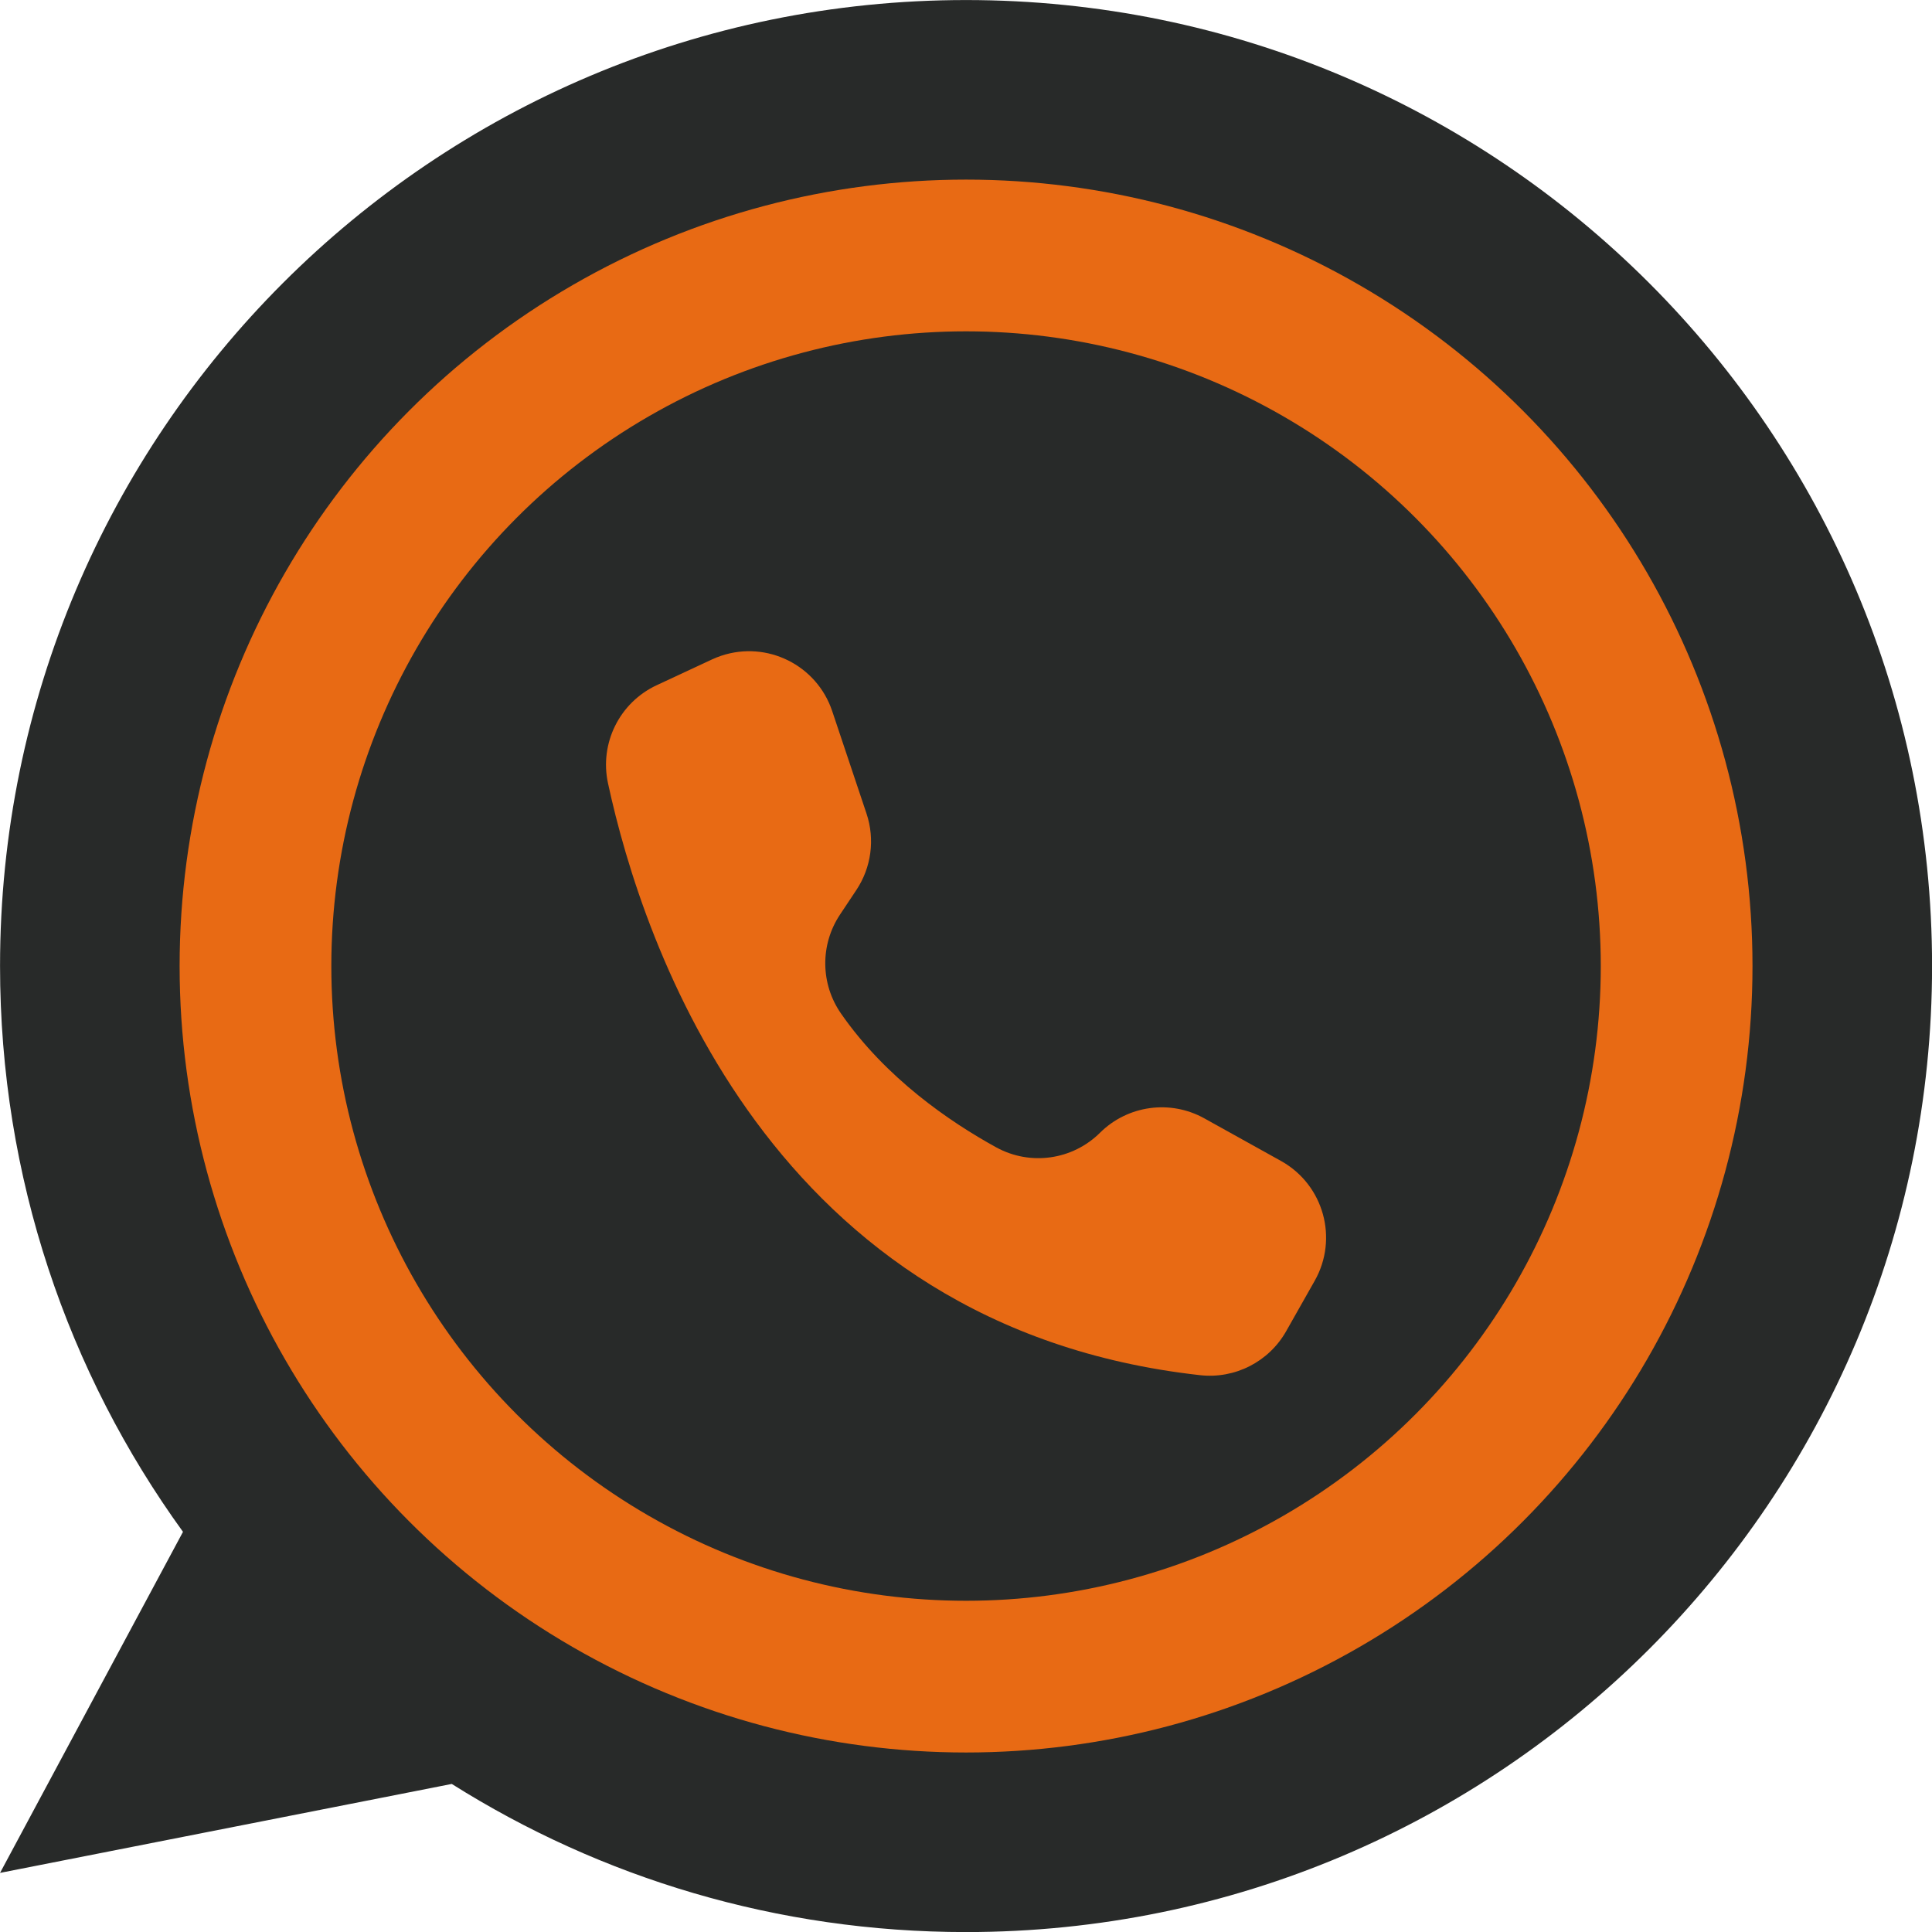
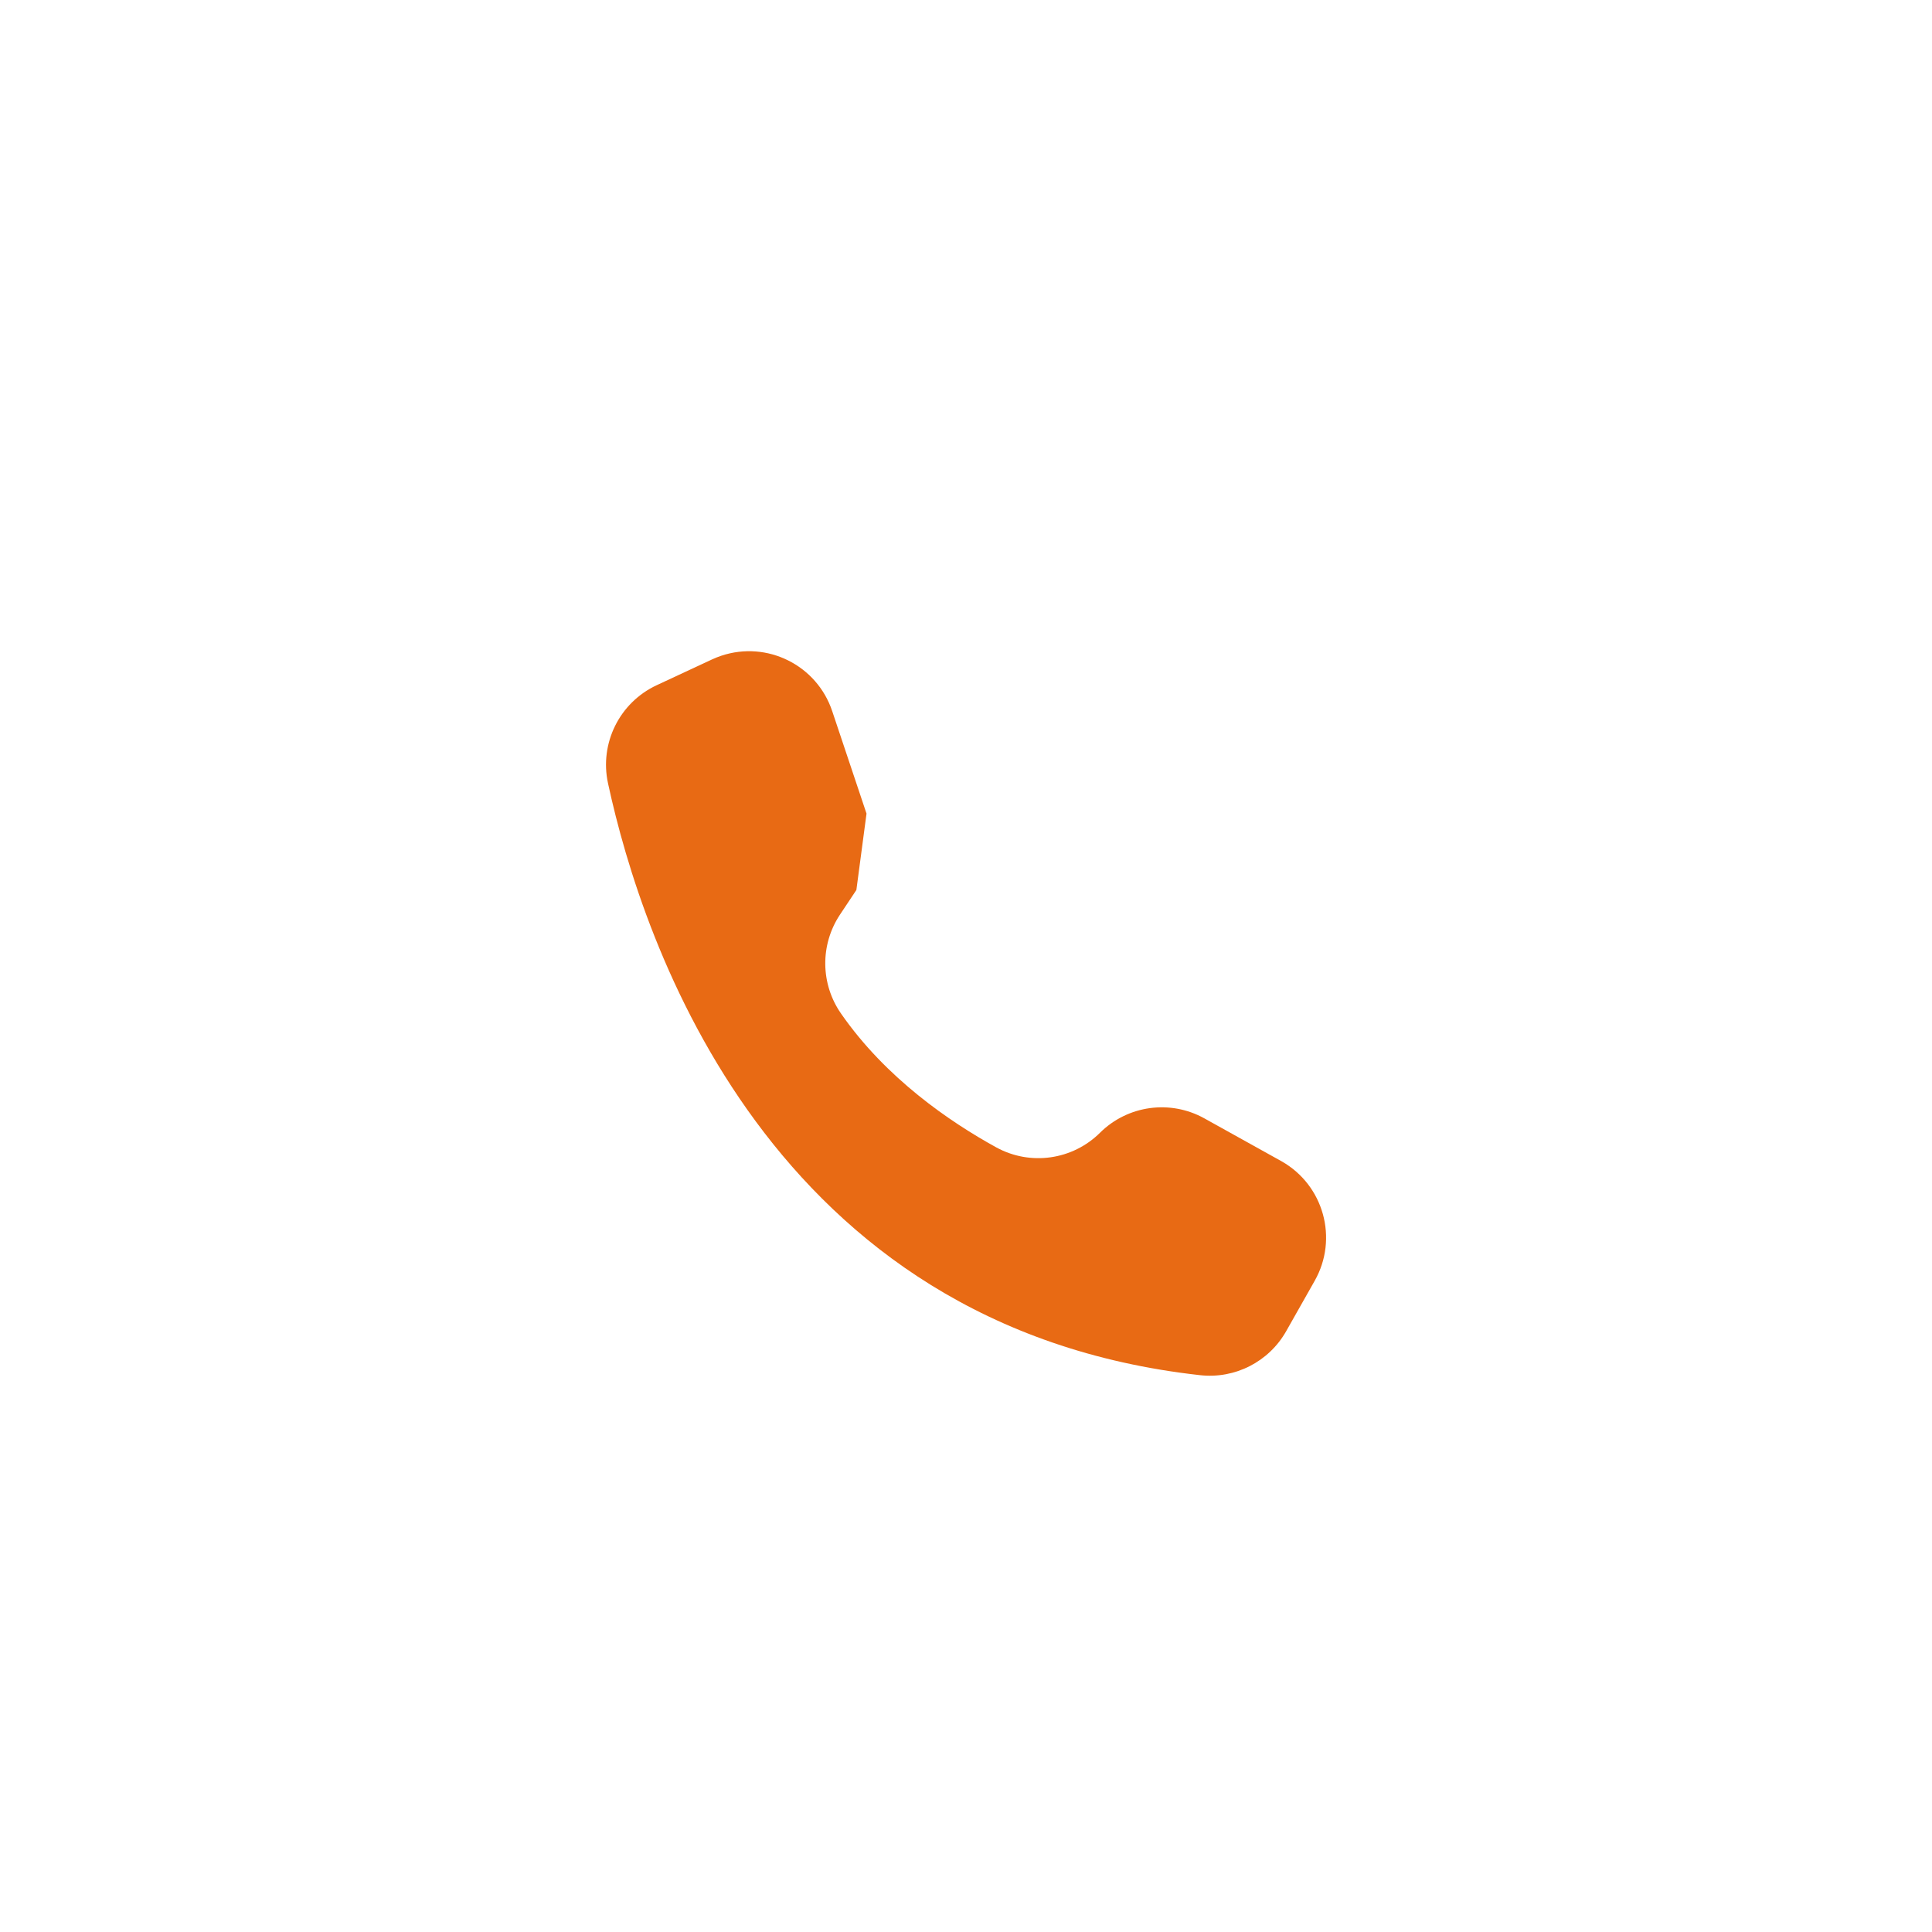
<svg xmlns="http://www.w3.org/2000/svg" data-name="Layer 1" fill="#000000" height="1823.7" preserveAspectRatio="xMidYMid meet" version="1" viewBox="88.1 88.1 1823.7 1823.7" width="1823.7" zoomAndPan="magnify">
  <g id="change1_1">
-     <path d="M1911.86,1000c0,503.6-408.26,911.86-911.86,911.86-178.42,0-344.88-51.25-485.45-139.82l-426.41,83.96,172.69-321.93c-108.65-150.1-172.69-334.61-172.69-534.07,0-503.6,408.26-911.86,911.86-911.86s911.86,408.26,911.86,911.86Z" fill="#282a29" />
-   </g>
+     </g>
  <g id="change2_1">
-     <circle cx="1000" cy="1000" fill="#e86a14" r="742.357" />
-   </g>
+     </g>
  <g id="change1_2">
-     <circle cx="1000" cy="1000" fill="#282a29" r="599.143" />
-   </g>
+     </g>
  <g id="change2_2">
-     <path d="M906.041,856.093h0l-32.399-96.782c-14.507-43.343-61.406-66.717-104.748-52.209-2.958,.99-5.855,2.145-8.683,3.463l-52.262,24.351c-35.066,16.361-54.129,54.827-45.91,92.641,32.708,151.27,152.943,513.48,558.898,558.636,32.937,3.67,64.891-12.654,81.224-41.492l26.944-47.612c22.515-39.776,8.522-90.274-31.254-112.789l-.561-.315-72.354-40.215c-32.182-17.887-72.31-12.364-98.463,13.555h0c-25.952,25.789-65.777,31.437-97.878,13.879-43.989-24.168-104.296-65.391-146.564-126.291-19.483-27.936-19.922-64.942-1.108-93.334l15.554-23.387c14.144-21.27,17.674-47.882,9.565-72.104l-.002,.002v.003Z" fill="#e86a14" />
+     <path d="M906.041,856.093h0l-32.399-96.782c-14.507-43.343-61.406-66.717-104.748-52.209-2.958,.99-5.855,2.145-8.683,3.463l-52.262,24.351c-35.066,16.361-54.129,54.827-45.91,92.641,32.708,151.27,152.943,513.48,558.898,558.636,32.937,3.67,64.891-12.654,81.224-41.492l26.944-47.612c22.515-39.776,8.522-90.274-31.254-112.789l-.561-.315-72.354-40.215c-32.182-17.887-72.31-12.364-98.463,13.555h0c-25.952,25.789-65.777,31.437-97.878,13.879-43.989-24.168-104.296-65.391-146.564-126.291-19.483-27.936-19.922-64.942-1.108-93.334l15.554-23.387l-.002,.002v.003Z" fill="#e86a14" />
  </g>
</svg>